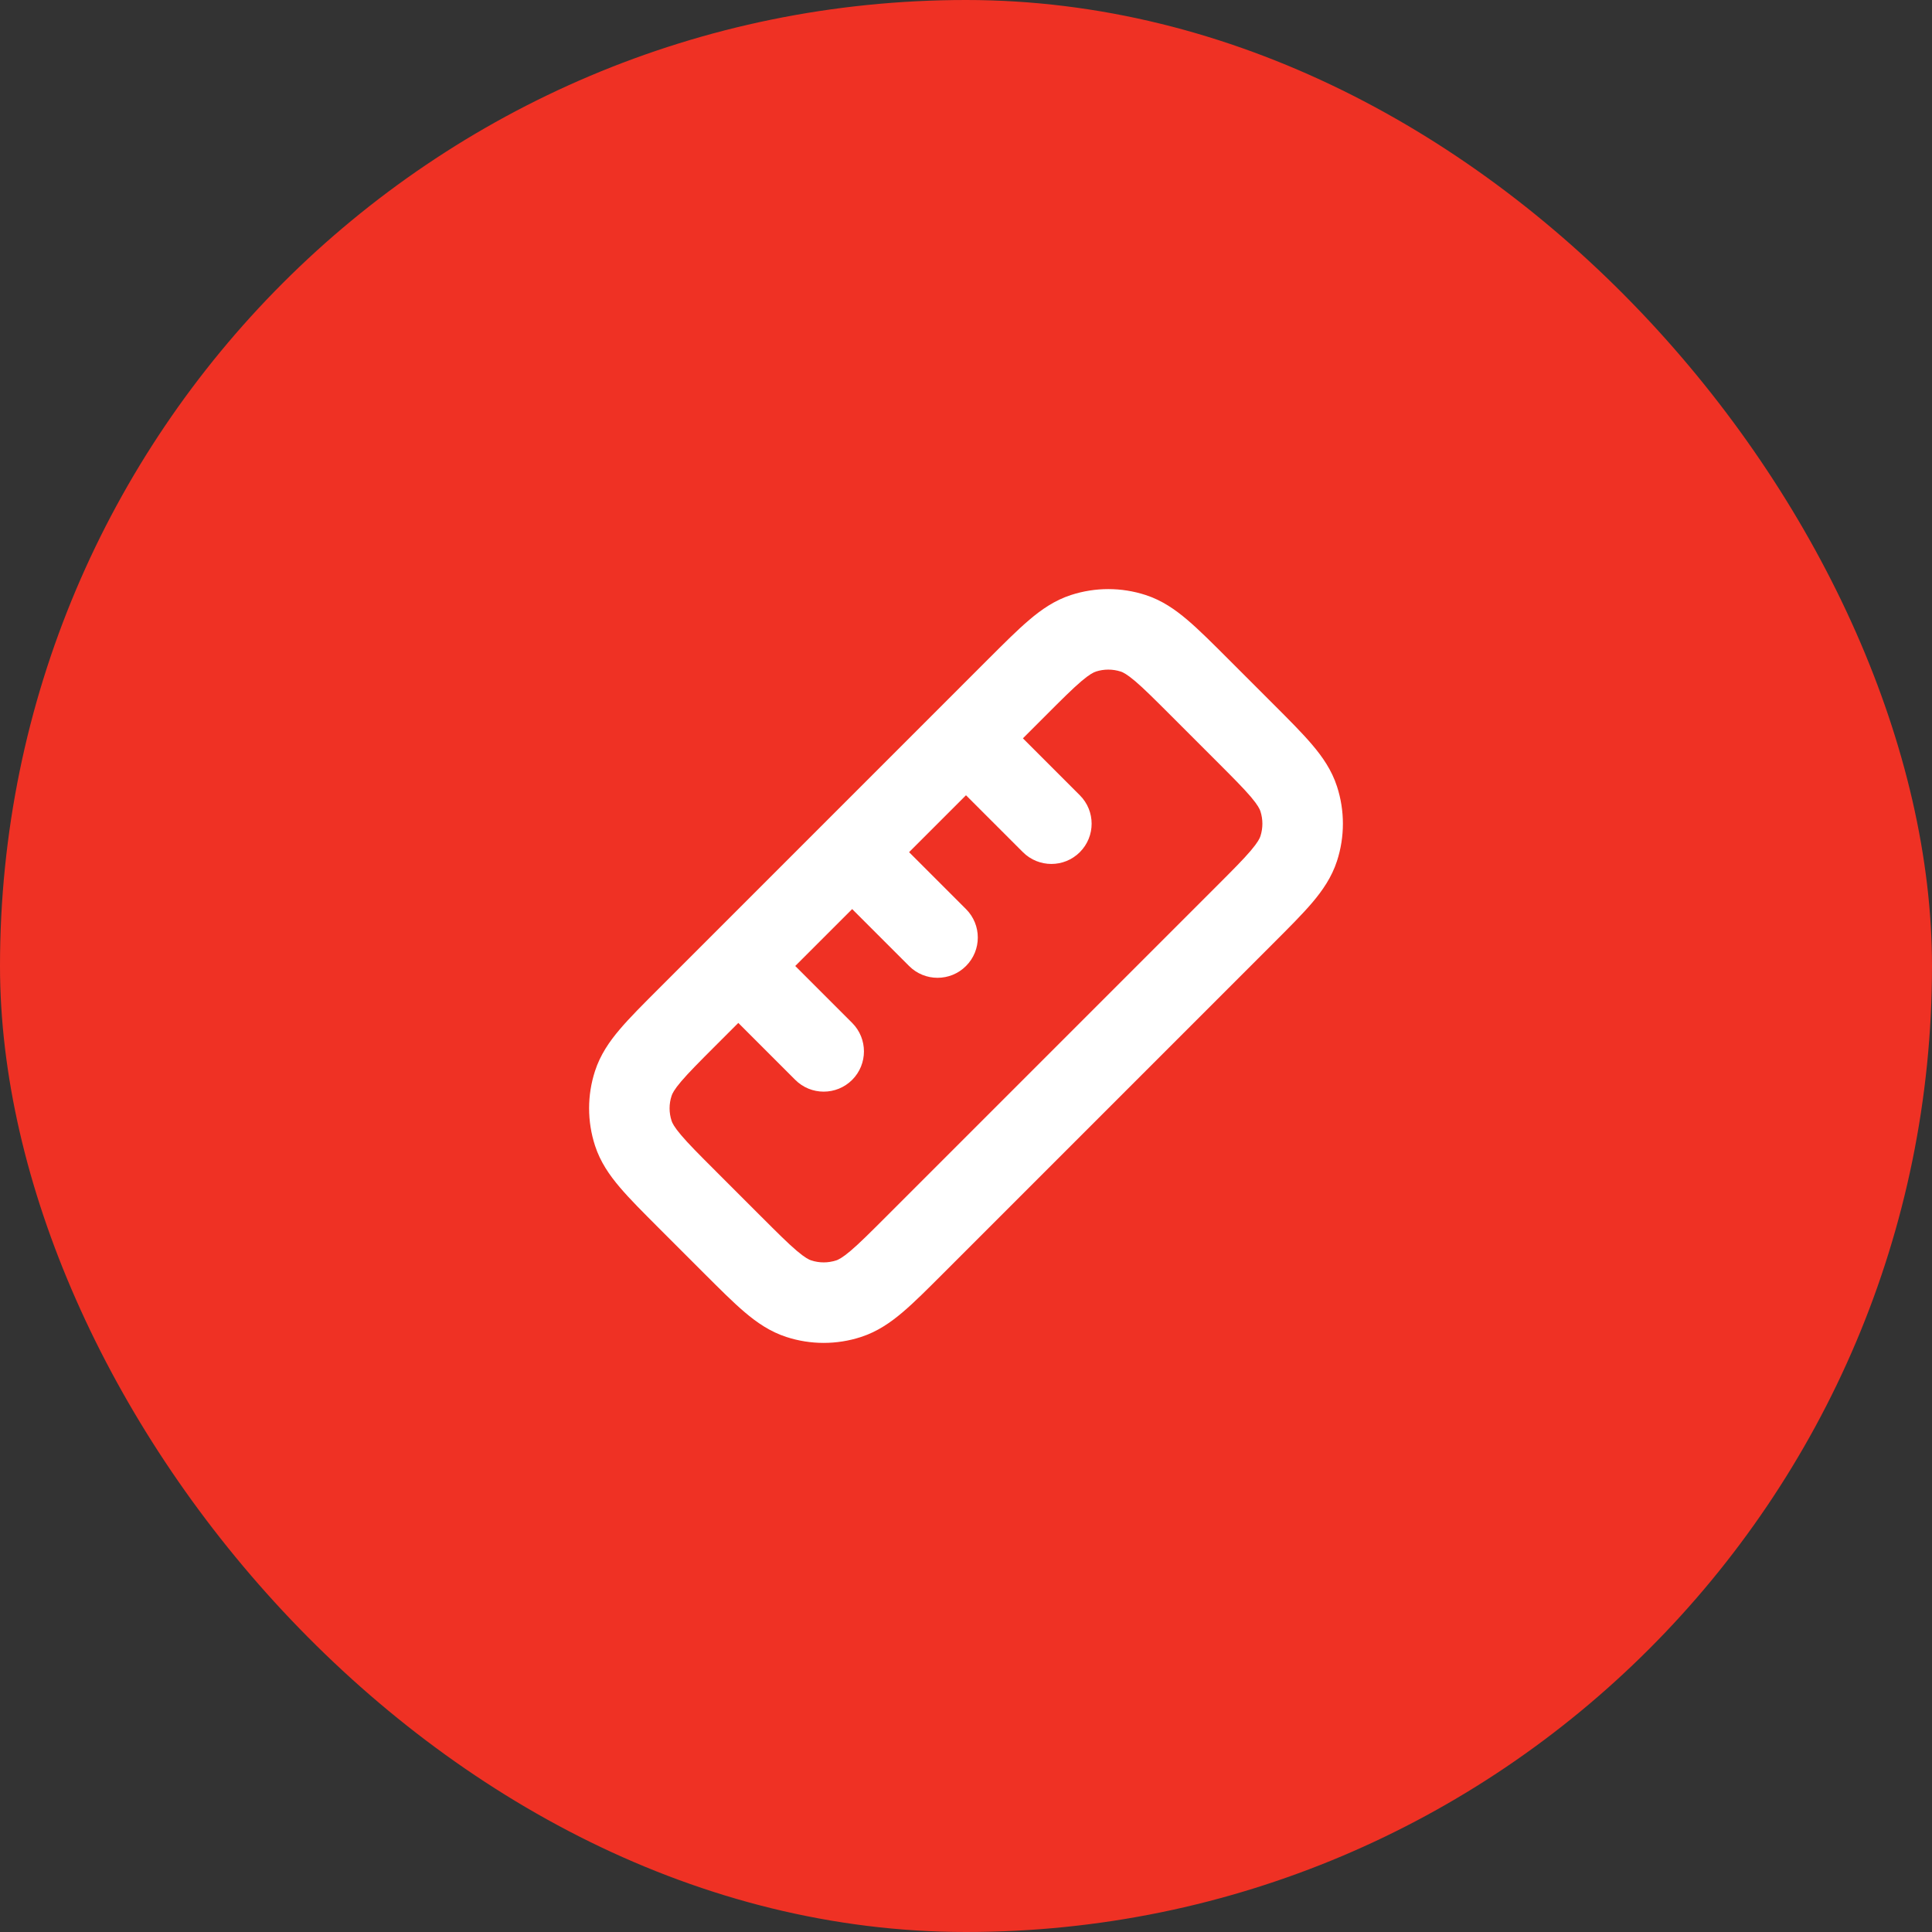
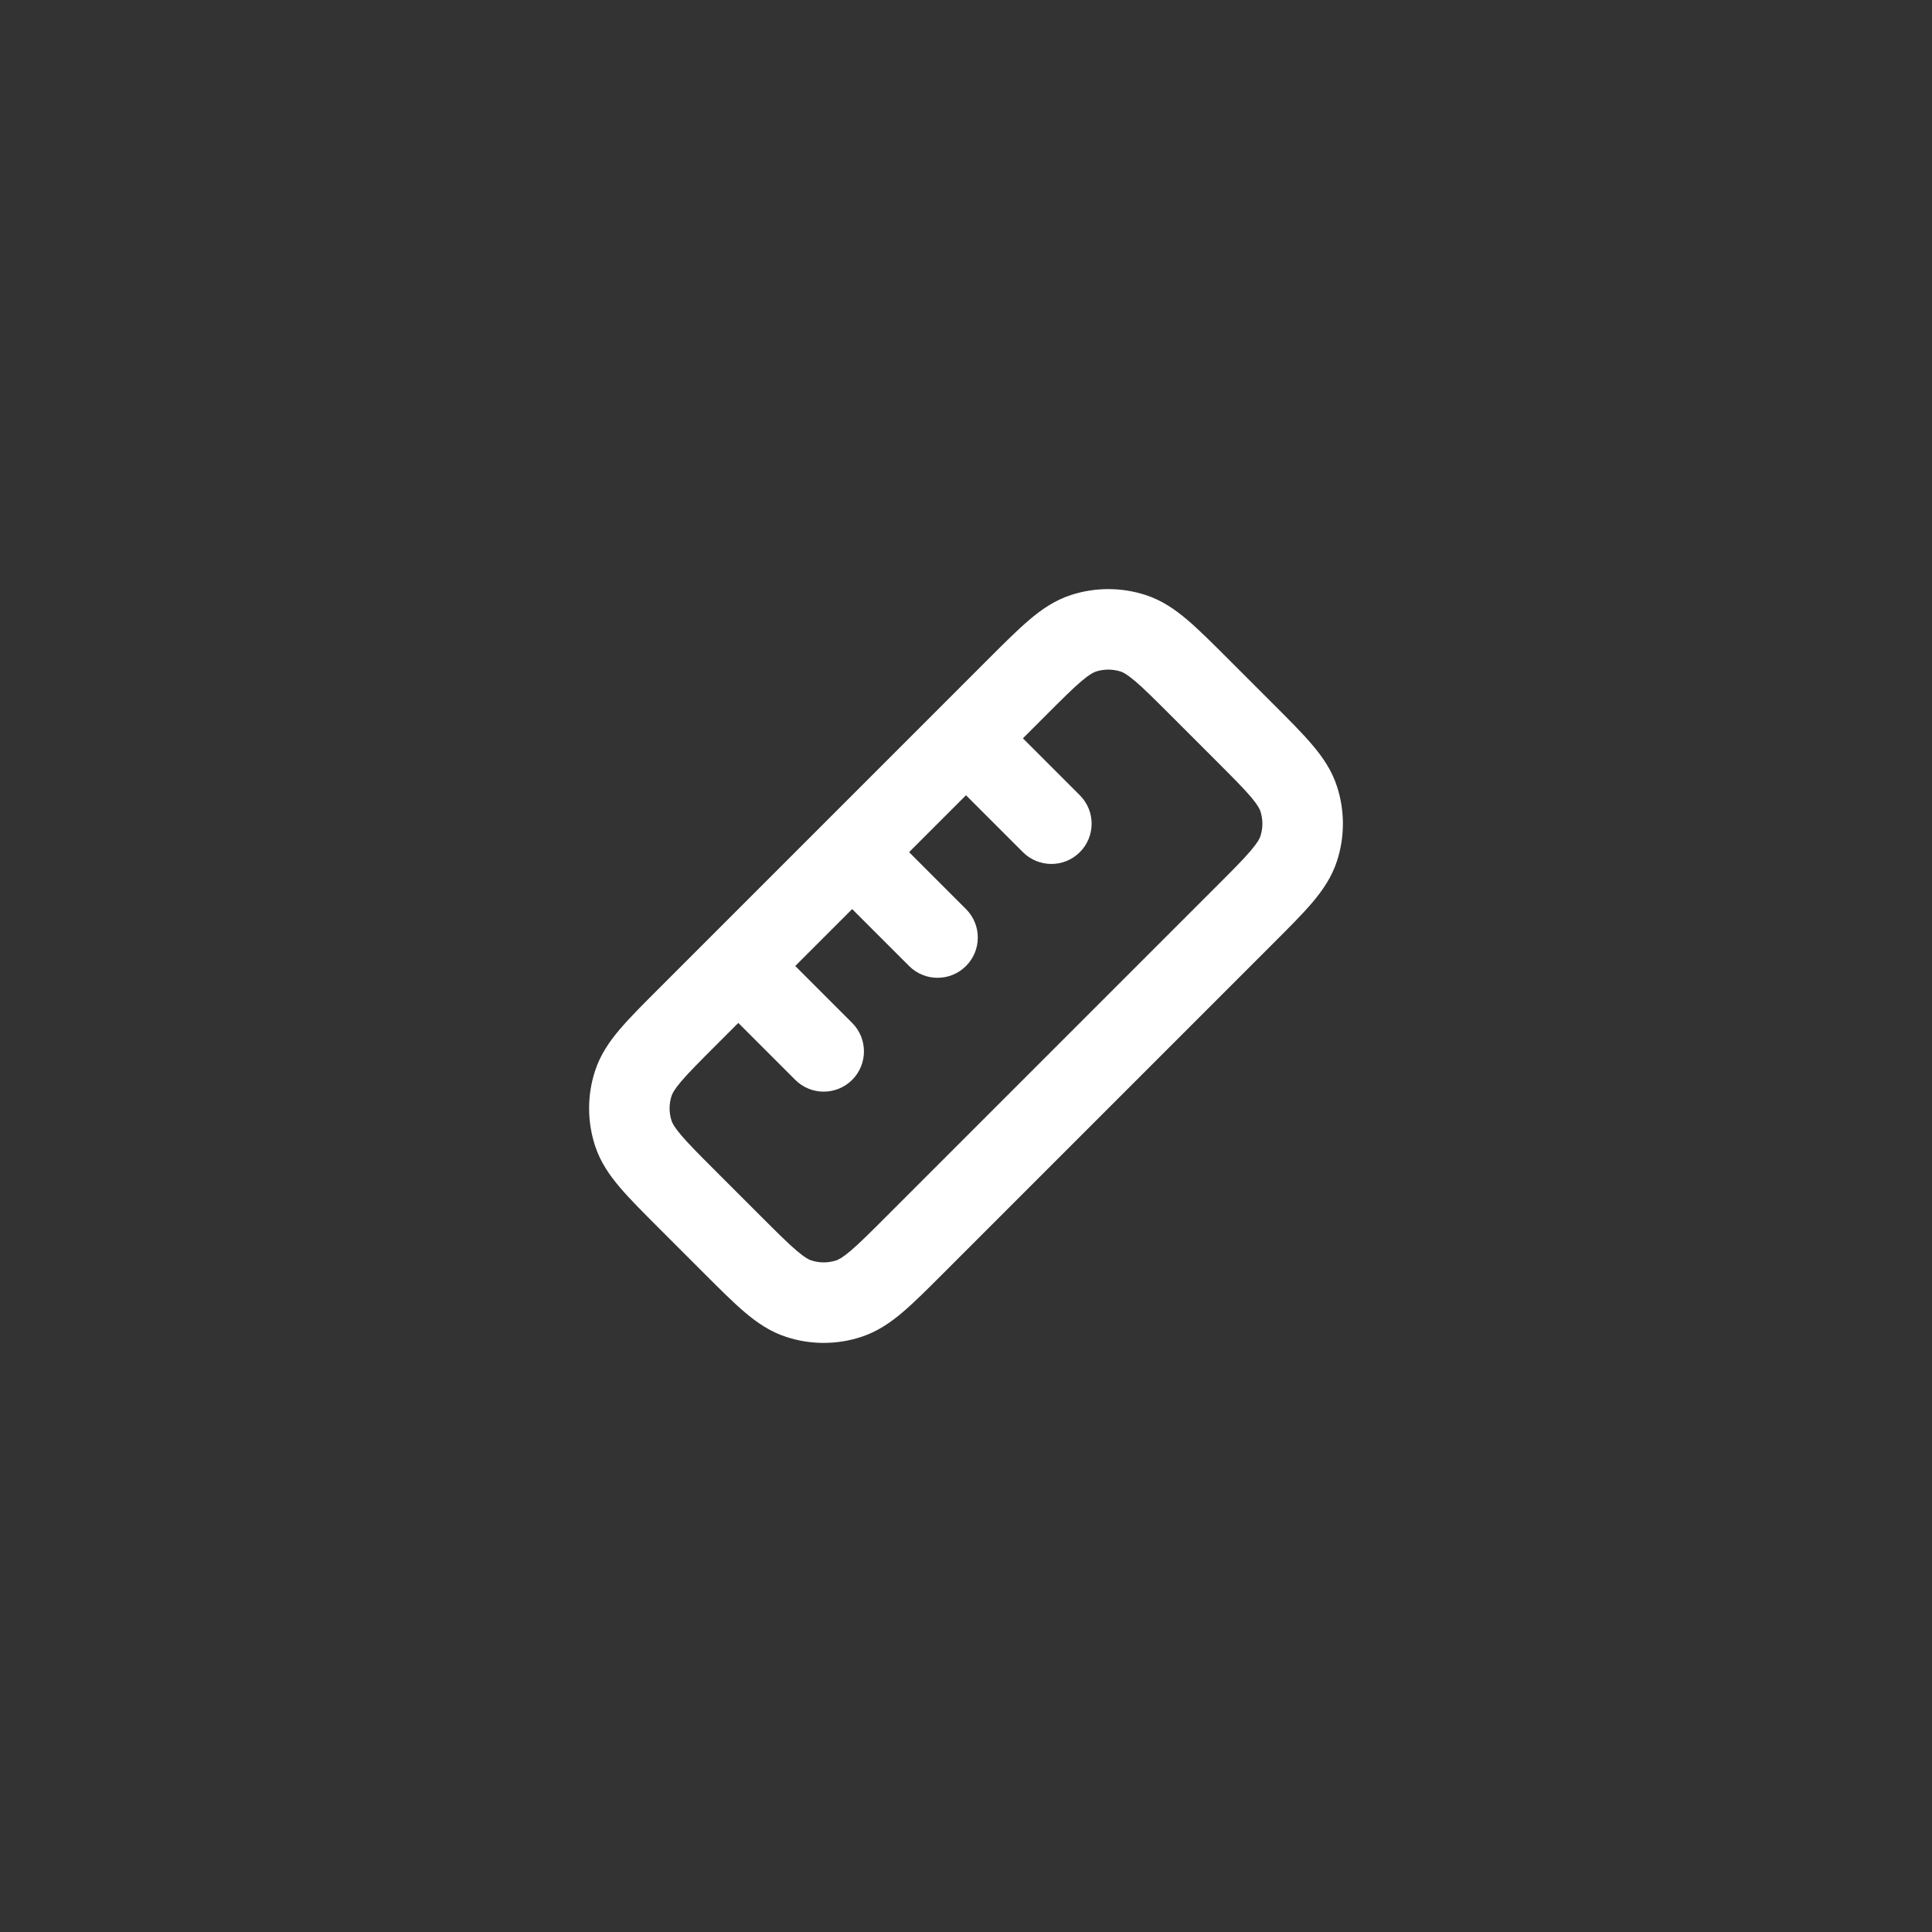
<svg xmlns="http://www.w3.org/2000/svg" width="48" height="48" viewBox="0 0 48 48" fill="none">
  <rect x="0" y="0" width="48" height="48" fill="#333333" stroke="none" />
-   <rect width="48" height="48" rx="24" fill="#EF3124" />
  <path d="M18.201 30.93L17.494 31.637H17.494L18.201 30.93ZM17.07 29.798L17.777 29.091L17.07 29.798ZM17.07 25.273L17.777 25.98L17.07 25.273ZM25.273 17.07L24.565 16.363V16.363L25.273 17.07ZM29.798 17.07L30.505 16.363V16.363L29.798 17.07ZM30.93 18.202L30.222 18.909V18.909L30.93 18.202ZM30.93 22.727L30.223 22.02V22.02L30.93 22.727ZM22.727 30.93L23.434 31.637L22.727 30.93ZM32.266 19.847L33.217 19.538L32.266 19.847ZM32.266 21.083L31.315 20.774L32.266 21.083ZM26.917 15.734L26.608 14.783L26.917 15.734ZM28.154 15.734L28.463 14.783L28.154 15.734ZM15.734 28.154L14.783 28.463L15.734 28.154ZM15.734 26.918L14.783 26.609L15.734 26.918ZM19.847 32.266L20.156 31.315H20.156L19.847 32.266ZM21.082 32.266L20.773 31.315L21.082 32.266ZM19.051 23.293C18.66 22.903 18.027 22.903 17.636 23.293C17.246 23.684 17.246 24.317 17.636 24.707L18.343 24L19.051 23.293ZM19.758 26.829C20.148 27.219 20.781 27.219 21.172 26.829C21.562 26.438 21.562 25.805 21.172 25.414L20.465 26.122L19.758 26.829ZM21.879 20.465C21.488 20.074 20.855 20.074 20.465 20.465C20.074 20.855 20.074 21.488 20.465 21.879L21.172 21.172L21.879 20.465ZM22.586 24C22.976 24.391 23.61 24.391 24 24C24.391 23.61 24.391 22.976 24 22.586L23.293 23.293L22.586 24ZM24.707 17.636C24.316 17.246 23.683 17.246 23.293 17.636C22.902 18.027 22.902 18.66 23.293 19.051L24 18.343L24.707 17.636ZM25.414 21.172C25.805 21.562 26.438 21.562 26.828 21.172C27.219 20.781 27.219 20.148 26.828 19.758L26.121 20.465L25.414 21.172ZM18.201 30.93L18.909 30.223L17.777 29.091L17.07 29.798L16.363 30.506L17.494 31.637L18.201 30.93ZM17.07 25.273L17.777 25.98L25.98 17.778L25.273 17.07L24.565 16.363L16.363 24.566L17.07 25.273ZM29.798 17.07L29.091 17.778L30.222 18.909L30.93 18.202L31.637 17.495L30.505 16.363L29.798 17.07ZM30.93 22.727L30.223 22.02L22.02 30.223L22.727 30.93L23.434 31.637L31.637 23.434L30.93 22.727ZM30.93 18.202L30.222 18.909C30.63 19.317 30.893 19.581 31.077 19.797C31.253 20.005 31.298 20.103 31.315 20.156L32.266 19.847L33.217 19.538C33.086 19.134 32.858 18.805 32.601 18.503C32.352 18.209 32.021 17.879 31.637 17.495L30.93 18.202ZM30.93 22.727L31.637 23.434C32.021 23.05 32.352 22.72 32.602 22.426C32.858 22.124 33.086 21.795 33.217 21.392L32.266 21.083L31.315 20.774C31.298 20.827 31.253 20.924 31.077 21.132C30.893 21.349 30.63 21.613 30.223 22.02L30.93 22.727ZM32.266 19.847L31.315 20.156C31.38 20.357 31.38 20.573 31.315 20.774L32.266 21.083L33.217 21.392C33.413 20.789 33.413 20.14 33.217 19.538L32.266 19.847ZM25.273 17.07L25.98 17.778C26.387 17.37 26.651 17.107 26.868 16.923C27.076 16.747 27.174 16.702 27.226 16.685L26.917 15.734L26.608 14.783C26.205 14.914 25.876 15.142 25.574 15.399C25.28 15.648 24.95 15.979 24.565 16.363L25.273 17.07ZM29.798 17.07L30.505 16.363C30.121 15.979 29.791 15.648 29.497 15.399C29.195 15.142 28.866 14.914 28.463 14.783L28.154 15.734L27.845 16.685C27.897 16.702 27.995 16.747 28.203 16.923C28.419 17.107 28.683 17.37 29.091 17.778L29.798 17.07ZM26.917 15.734L27.226 16.685C27.427 16.62 27.644 16.62 27.845 16.685L28.154 15.734L28.463 14.783C27.86 14.587 27.211 14.587 26.608 14.783L26.917 15.734ZM17.07 29.798L17.777 29.091C17.369 28.684 17.107 28.42 16.923 28.203C16.746 27.995 16.702 27.898 16.685 27.845L15.734 28.154L14.783 28.463C14.914 28.867 15.141 29.195 15.398 29.497C15.647 29.791 15.979 30.121 16.363 30.506L17.07 29.798ZM17.07 25.273L16.363 24.566C15.979 24.95 15.647 25.28 15.398 25.574C15.141 25.876 14.914 26.205 14.783 26.609L15.734 26.918L16.685 27.227C16.702 27.174 16.746 27.076 16.923 26.868C17.107 26.652 17.369 26.388 17.777 25.98L17.07 25.273ZM15.734 28.154L16.685 27.845C16.619 27.644 16.619 27.427 16.685 27.227L15.734 26.918L14.783 26.609C14.587 27.211 14.587 27.86 14.783 28.463L15.734 28.154ZM18.201 30.93L17.494 31.637C17.879 32.021 18.209 32.353 18.503 32.602C18.805 32.859 19.134 33.086 19.538 33.217L19.847 32.266L20.156 31.315C20.103 31.298 20.005 31.253 19.797 31.077C19.58 30.893 19.316 30.63 18.909 30.223L18.201 30.93ZM22.727 30.93L22.02 30.223C21.613 30.63 21.349 30.893 21.132 31.077C20.924 31.253 20.826 31.298 20.773 31.315L21.082 32.266L21.391 33.217C21.795 33.086 22.124 32.859 22.426 32.602C22.72 32.353 23.05 32.021 23.434 31.637L22.727 30.93ZM19.847 32.266L19.538 33.217C20.14 33.413 20.789 33.413 21.391 33.217L21.082 32.266L20.773 31.315C20.572 31.38 20.357 31.38 20.156 31.315L19.847 32.266ZM18.343 24L17.636 24.707L19.758 26.829L20.465 26.122L21.172 25.414L19.051 23.293L18.343 24ZM21.172 21.172L20.465 21.879L22.586 24L23.293 23.293L24 22.586L21.879 20.465L21.172 21.172ZM24 18.343L23.293 19.051L25.414 21.172L26.121 20.465L26.828 19.758L24.707 17.636L24 18.343Z" fill="white" />
</svg>